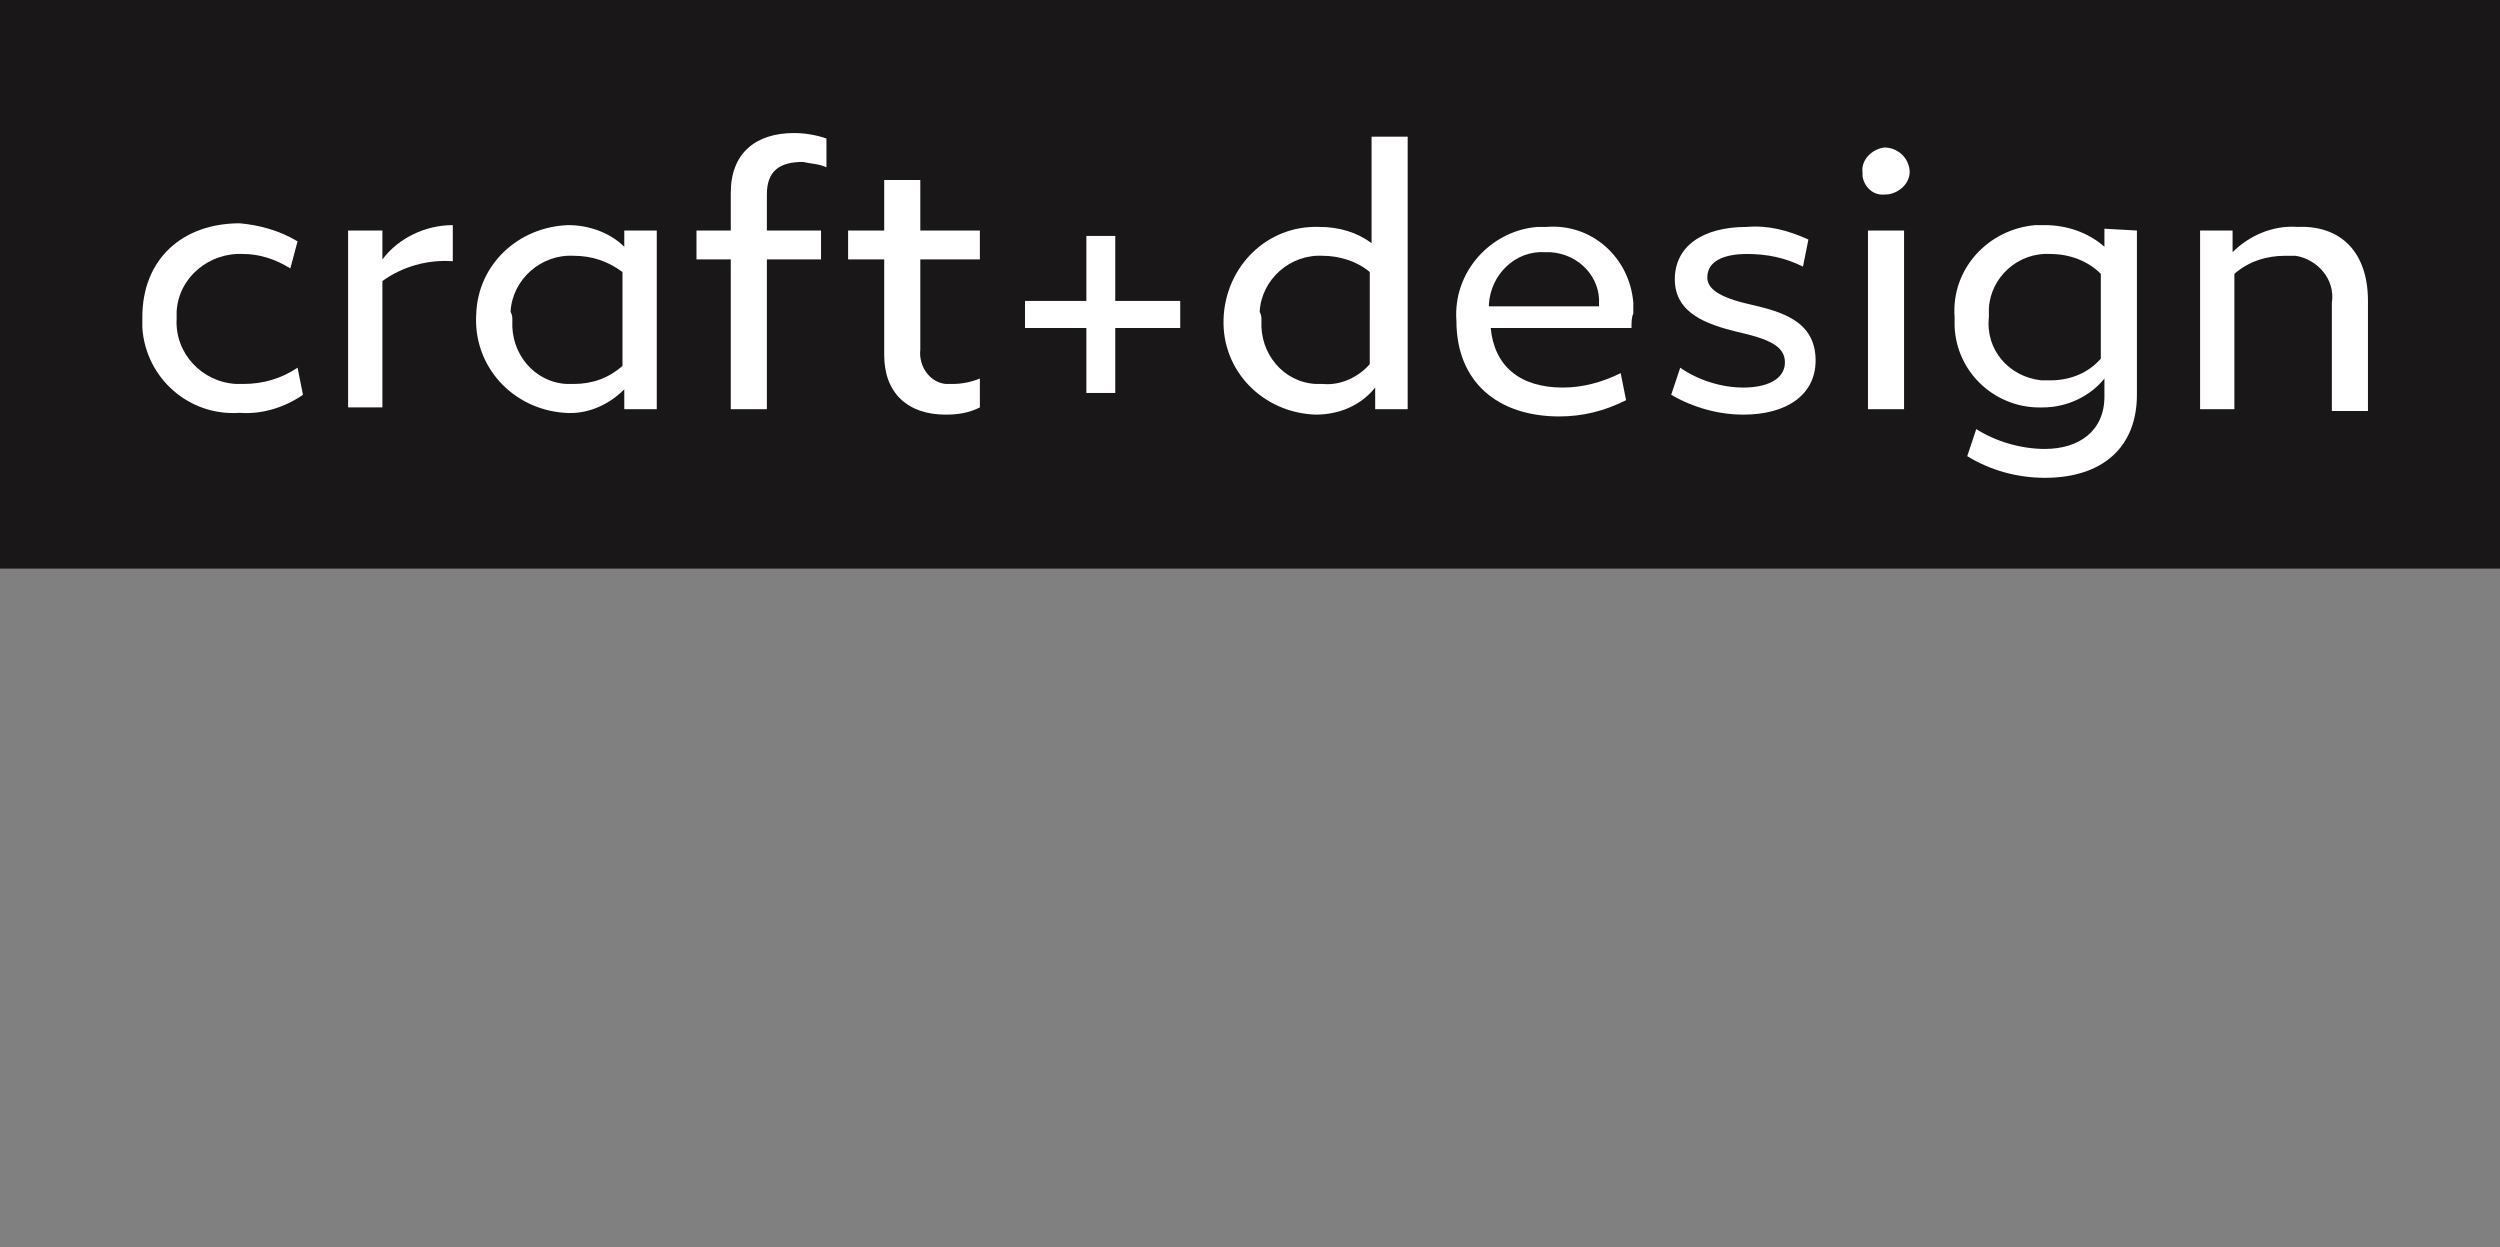
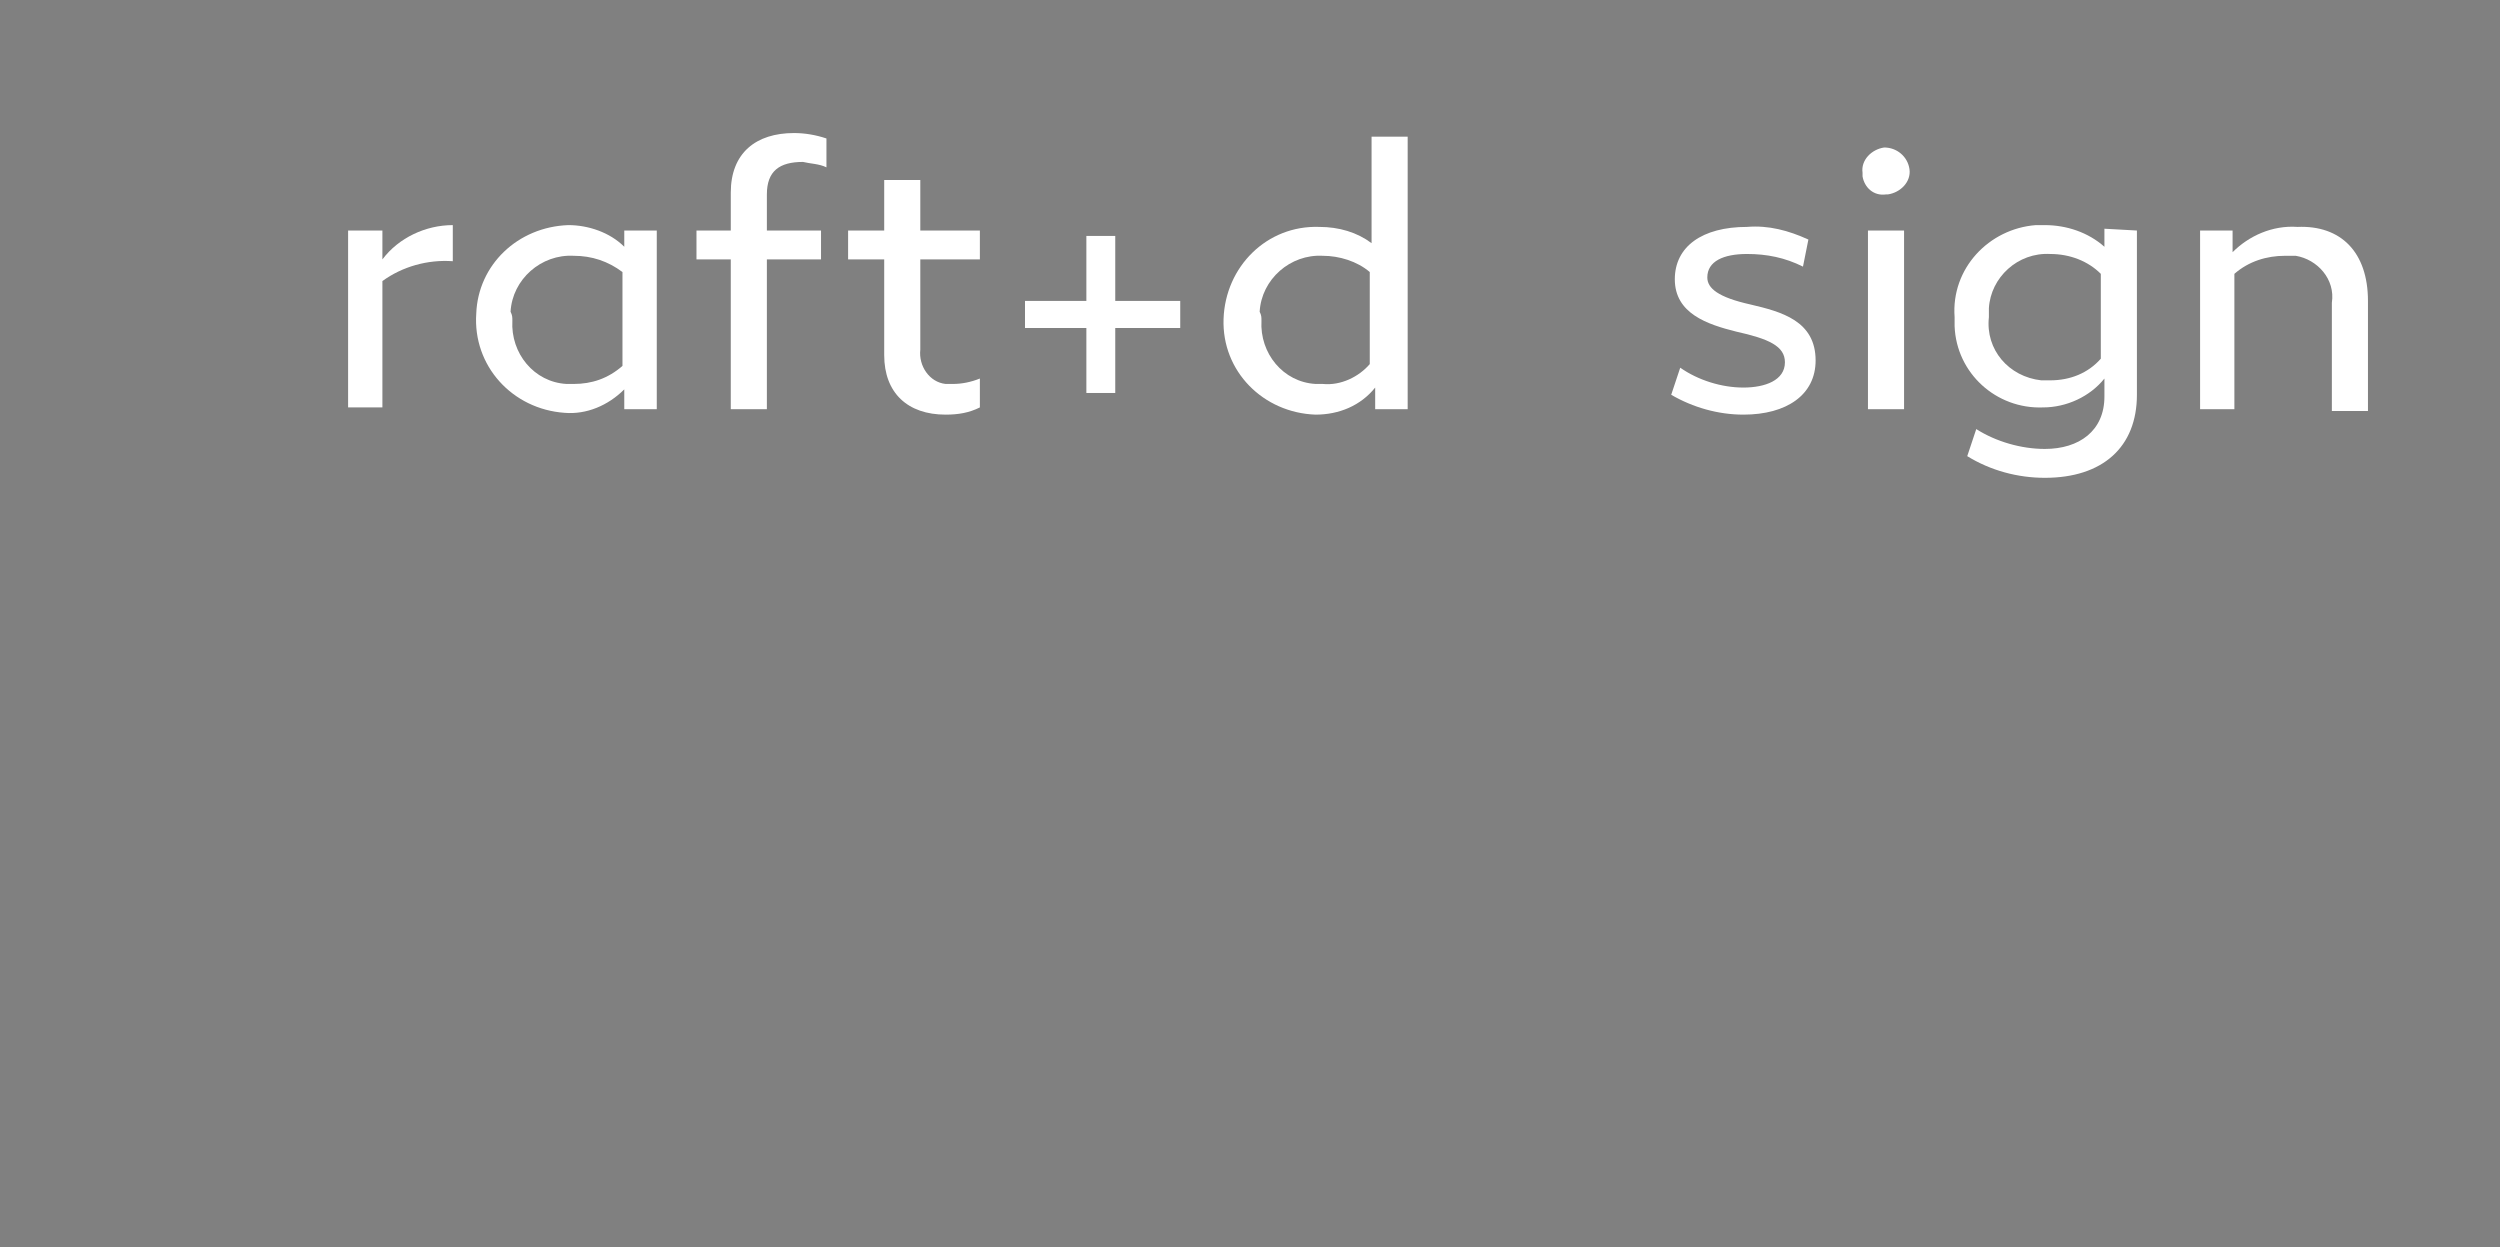
<svg xmlns="http://www.w3.org/2000/svg" version="1.1" id="Layer_1" x="0px" y="0px" viewBox="0 0 138.5 69.1" style="enable-background:new 0 0 138.5 69.1;" xml:space="preserve">
  <rect x="0" y="0" width="138.5" height="69.1" fill="#808080" stroke="none" />
  <style type="text/css">
	.st0{fill:#191717;}
	.st1{fill:#FFFFFF;}
</style>
  <g>
-     <rect id="Rectangle_1422" class="st0" width="139" height="31.5" />
    <g id="Group_5800" transform="translate(7.785 7.371)">
-       <path id="Path_189" class="st1" d="M8.7,6L8.3,7.5C7.5,7,6.6,6.7,5.7,6.7C3.8,6.6,2.1,8,2,9.9c0,0.1,0,0.3,0,0.4    c-0.1,1.9,1.4,3.5,3.3,3.6c0.1,0,0.3,0,0.4,0c1.1,0,2.1-0.3,3-0.9l0.3,1.5c-1,0.7-2.3,1.1-3.5,1c-2.8,0.2-5.2-1.9-5.4-4.7    c0-0.2,0-0.4,0-0.6c0-3.2,2.2-5.2,5.4-5.2C6.6,5.1,7.7,5.4,8.7,6z" />
      <path id="Path_190" class="st1" d="M17.3,5.1v2c-1.4-0.1-2.8,0.3-3.9,1.1v7h-1.9V5.4h1.9V7C14.3,5.8,15.8,5.1,17.3,5.1z" />
      <path id="Path_191" class="st1" d="M26.8,6.3V5.4h1.8v9.9h-1.8v-1.1c-0.9,0.9-2.1,1.4-3.3,1.3c-2.9-0.2-5.1-2.6-4.9-5.5    c0.1-2.7,2.3-4.8,5.1-4.9C24.8,5.1,26,5.5,26.8,6.3z M20.6,10.4c-0.1,1.8,1.2,3.4,3,3.5c0.1,0,0.3,0,0.4,0c1,0,1.9-0.3,2.7-1V7.7    C25.9,7.1,25,6.8,24,6.8c-1.8-0.1-3.4,1.3-3.5,3.1C20.6,10.1,20.6,10.2,20.6,10.4z" />
      <path id="Path_192" class="st1" d="M36.7,1.6c-1.3,0-2,0.5-2,1.8v2h3V7h-3v8.3h-2V7h-1.9V5.4h1.9V3.3c0-2.2,1.4-3.3,3.5-3.3    c0.6,0,1.2,0.1,1.8,0.3v1.6C37.6,1.7,37.1,1.7,36.7,1.6z" />
      <path id="Path_193" class="st1" d="M46.5,15.2c-0.6,0.3-1.2,0.4-1.9,0.4c-2.1,0-3.4-1.2-3.4-3.3V7h-2V5.4h2V2.6h2v2.8h3.3V7h-3.3    V12c-0.1,0.9,0.5,1.8,1.4,1.9c0.1,0,0.3,0,0.4,0c0.5,0,1-0.1,1.5-0.3L46.5,15.2z" />
      <path id="Path_194" class="st1" d="M57.6,10.8h-3.6v3.6h-1.6v-3.6h-3.4V9.3h3.4V5.7h1.6v3.6h3.6V10.8z" />
      <path id="Path_195" class="st1" d="M68.2,6.1V0.2h2v15.1h-1.8v-1.2c-0.8,1-2,1.5-3.3,1.5c-2.9-0.1-5.2-2.4-5.1-5.3    c0.1-2.9,2.4-5.2,5.3-5.1C66.4,5.2,67.4,5.5,68.2,6.1L68.2,6.1z M62.1,10.4c-0.1,1.8,1.2,3.4,3,3.5c0.1,0,0.3,0,0.4,0    c1,0.1,2-0.4,2.6-1.1V7.7c-0.7-0.6-1.7-0.9-2.6-0.9c-1.8-0.1-3.4,1.3-3.5,3.1C62.1,10.1,62.1,10.2,62.1,10.4L62.1,10.4z" />
-       <path id="Path_196" class="st1" d="M82.6,10.8h-7.8c0.2,2.1,1.6,3.3,4,3.3c1.1,0,2.2-0.3,3.2-0.8l0.3,1.5    c-1.2,0.6-2.4,0.9-3.7,0.9c-3.4,0-5.7-1.9-5.7-5.3c-0.2-2.7,1.9-5,4.5-5.2c0.2,0,0.4,0,0.5,0c2.5-0.2,4.6,1.7,4.8,4.2    c0,0.2,0,0.4,0,0.6C82.6,10.2,82.6,10.5,82.6,10.8z M80.8,9.5c0.1-1.5-1.1-2.8-2.7-2.9c-0.1,0-0.2,0-0.3,0c-1.6-0.1-3,1.2-3.1,2.9    c0,0,0,0,0,0.1H80.8z" />
      <path id="Path_197" class="st1" d="M92.4,5.9l-0.3,1.5c-1-0.5-2-0.7-3.1-0.7c-1.3,0-2.2,0.4-2.2,1.3c0,0.6,0.6,1.1,2.4,1.5    c1.7,0.4,3.6,0.9,3.6,3.1c0,1.9-1.6,3-4,3c-1.4,0-2.8-0.4-4-1.1l0.5-1.5c1,0.7,2.3,1.1,3.5,1.1c1.2,0,2.3-0.4,2.3-1.4    c0-0.9-0.9-1.3-2.7-1.7c-1.6-0.4-3.4-1-3.4-2.9c0-1.8,1.5-2.9,4-2.9C90.2,5.1,91.3,5.4,92.4,5.9z" />
      <path id="Path_198" class="st1" d="M95.4,2.2c-0.1-0.7,0.5-1.3,1.2-1.4C97.3,0.8,97.9,1.3,98,2c0.1,0.7-0.5,1.3-1.2,1.4    c0,0-0.1,0-0.1,0C96,3.5,95.5,3,95.4,2.4C95.4,2.3,95.4,2.3,95.4,2.2z M97.7,5.4v9.9h-2V5.4H97.7z" />
      <path id="Path_199" class="st1" d="M110.6,5.4v9.1c0,2.9-1.9,4.6-5.1,4.6c-1.5,0-3-0.4-4.3-1.2l0.5-1.5c1.1,0.7,2.5,1.1,3.8,1.1    c1.9,0,3.3-1,3.3-2.9v-1c-0.8,1-2.1,1.6-3.4,1.6c-2.6,0.1-4.8-1.9-4.9-4.5c0-0.2,0-0.3,0-0.5c-0.2-2.7,1.9-4.9,4.5-5.1    c0.2,0,0.4,0,0.5,0c1.2,0,2.4,0.4,3.3,1.2v-1L110.6,5.4z M108.6,12.5V7.8c-0.7-0.7-1.7-1.1-2.8-1.1c-1.8-0.1-3.3,1.3-3.4,3    c0,0.2,0,0.3,0,0.5c-0.2,1.8,1.1,3.3,2.9,3.5c0.2,0,0.3,0,0.5,0C106.9,13.7,107.9,13.3,108.6,12.5L108.6,12.5z" />
      <path id="Path_200" class="st1" d="M123.4,9.3v6.1h-2V9.4c0.2-1.3-0.8-2.4-2-2.6c-0.2,0-0.4,0-0.6,0c-1,0-2,0.3-2.8,1v7.5h-1.9    V5.4h1.8v1.2c0.9-0.9,2.2-1.5,3.6-1.4C121.9,5.1,123.4,6.6,123.4,9.3z" />
    </g>
  </g>
</svg>